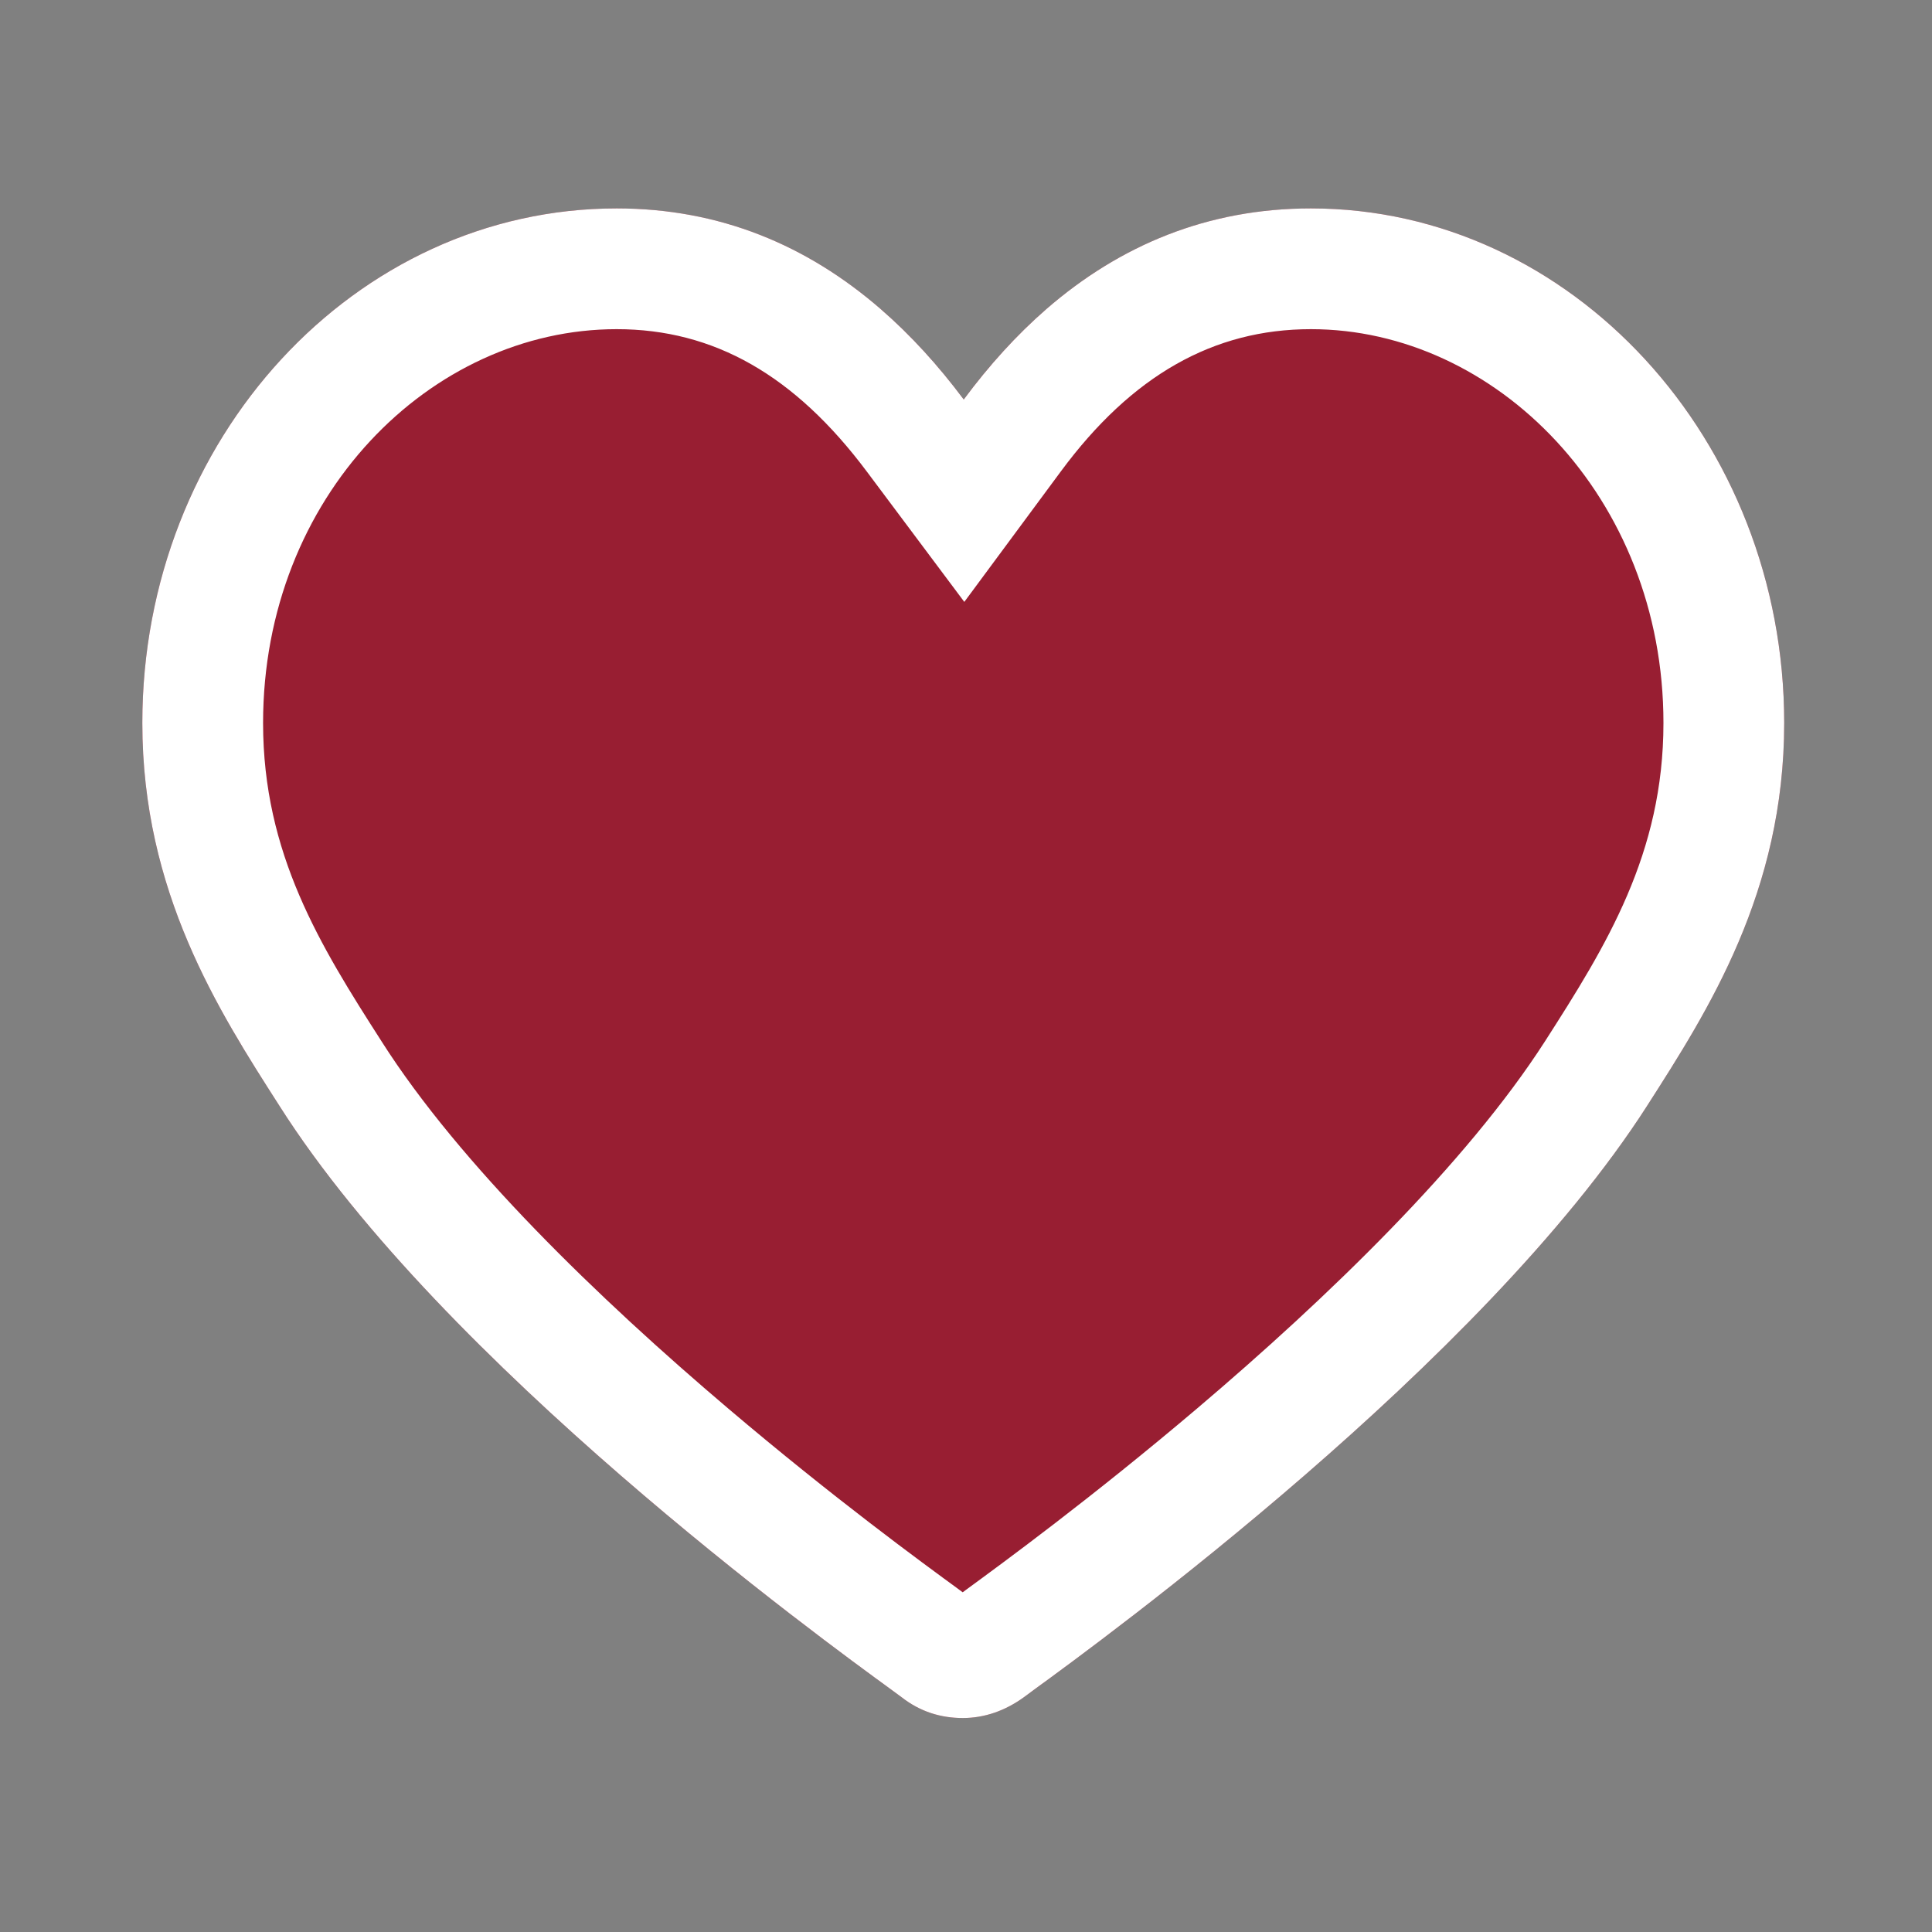
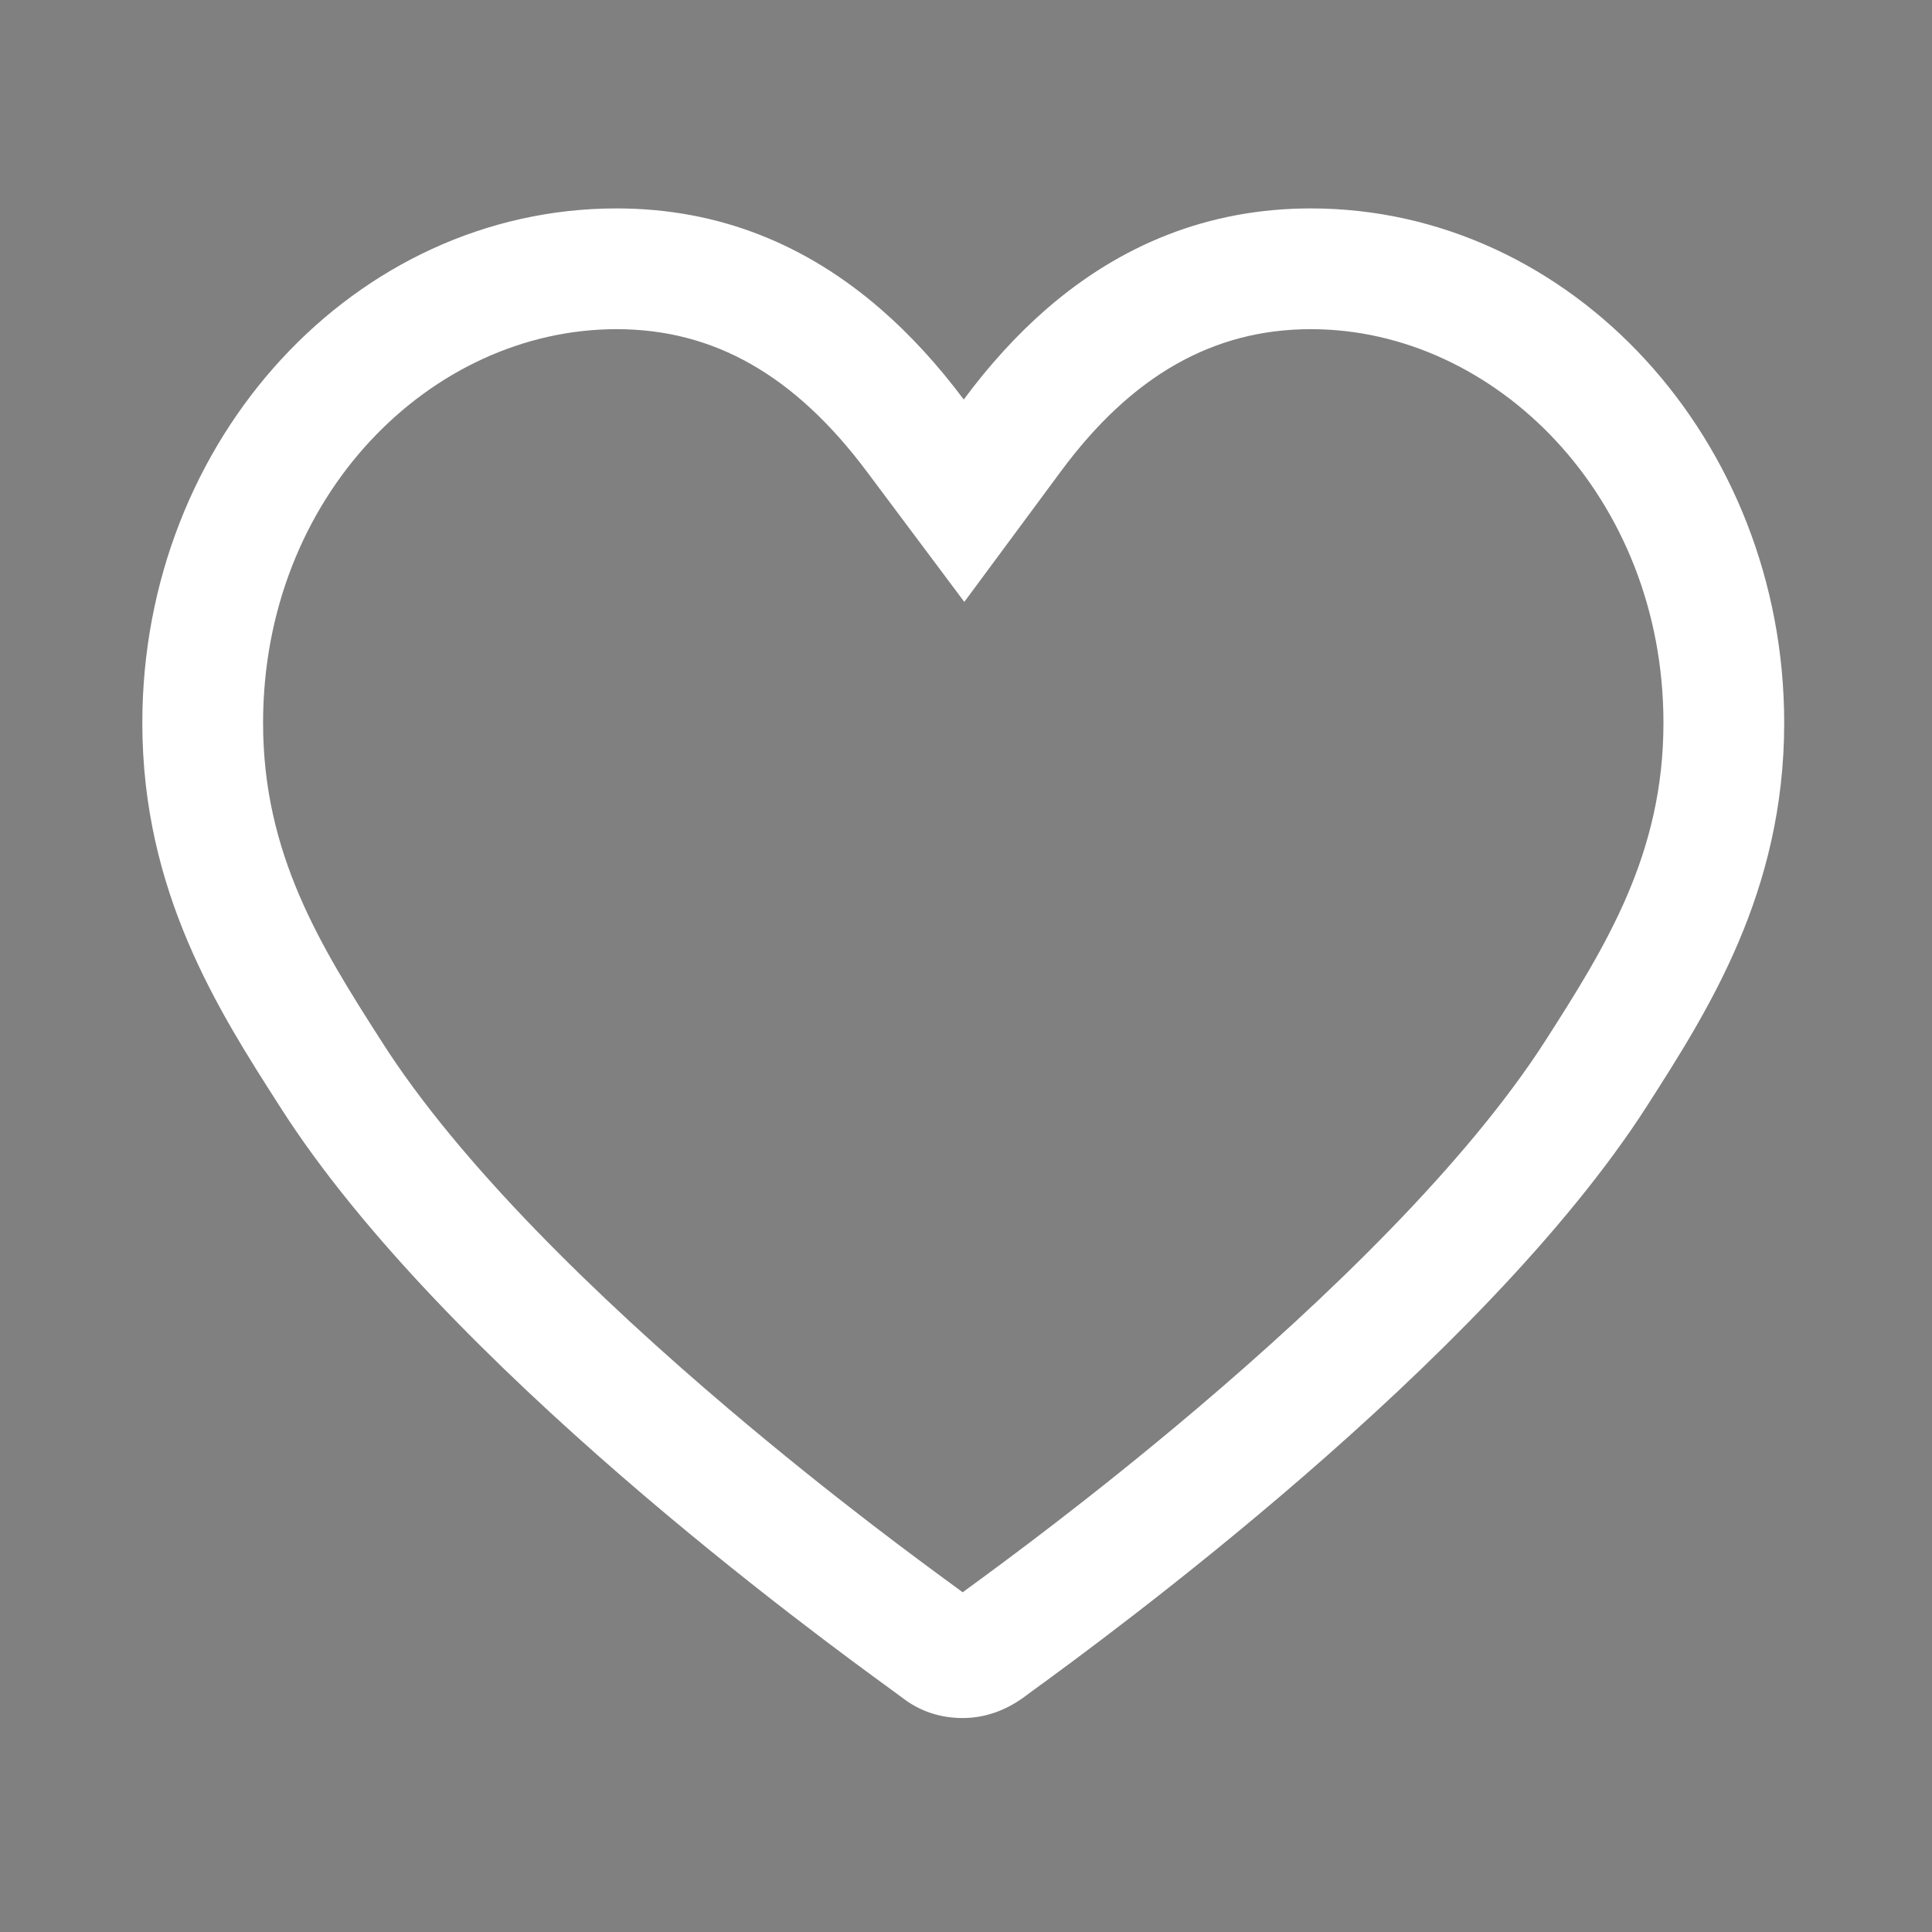
<svg xmlns="http://www.w3.org/2000/svg" width="24" height="24" viewBox="0 0 24 24" fill="none">
  <rect x="0" y="0" width="24" height="24" fill="#808080" stroke="none" />
-   <path d="M16.285 2.589C14.488 2.589 13.063 3.487 11.972 4.963C10.869 3.487 9.457 2.589 7.66 2.589C4.412 2.589 1.768 5.451 1.768 8.981C1.768 11.086 2.718 12.562 3.475 13.743C5.67 17.196 10.971 20.905 11.202 21.085C11.433 21.265 11.69 21.342 11.96 21.342C12.229 21.342 12.486 21.252 12.717 21.085C12.948 20.905 18.249 17.183 20.457 13.743C21.214 12.562 22.164 11.086 22.164 8.981C22.164 5.464 19.52 2.589 16.285 2.589Z" fill="#981E32" />
  <path fill-rule="evenodd" clip-rule="evenodd" d="M11.979 7.477L10.771 5.862C9.873 4.66 8.867 4.089 7.66 4.089C5.353 4.089 3.268 6.163 3.268 8.981C3.268 10.604 3.977 11.747 4.738 12.933L4.741 12.938L4.741 12.938C5.711 14.463 7.438 16.133 9.046 17.497C10.356 18.609 11.451 19.408 11.913 19.746C11.929 19.758 11.945 19.769 11.959 19.78C11.972 19.771 11.985 19.761 11.998 19.751C12.456 19.416 13.558 18.61 14.875 17.493C16.485 16.127 18.217 14.455 19.194 12.933M12.717 21.085C12.486 21.252 12.229 21.342 11.96 21.342C11.69 21.342 11.433 21.265 11.202 21.085C11.185 21.072 11.141 21.04 11.073 20.99C10.21 20.362 5.509 16.942 3.475 13.743L3.47 13.735C2.714 12.555 1.768 11.081 1.768 8.981C1.768 5.451 4.412 2.589 7.66 2.589C8.94 2.589 10.025 3.045 10.942 3.841C11.312 4.162 11.655 4.539 11.972 4.963C12.287 4.538 12.629 4.161 12.999 3.839C13.915 3.044 15.006 2.589 16.285 2.589C19.52 2.589 22.164 5.464 22.164 8.981C22.164 11.081 21.218 12.555 20.462 13.735L20.457 13.743C18.409 16.933 13.701 20.367 12.844 20.991C12.777 21.04 12.733 21.072 12.717 21.085ZM19.194 12.933C19.955 11.747 20.664 10.603 20.664 8.981C20.664 6.172 18.576 4.089 16.285 4.089C15.073 4.089 14.059 4.665 13.179 5.855L11.979 7.477" fill="white" />
</svg>